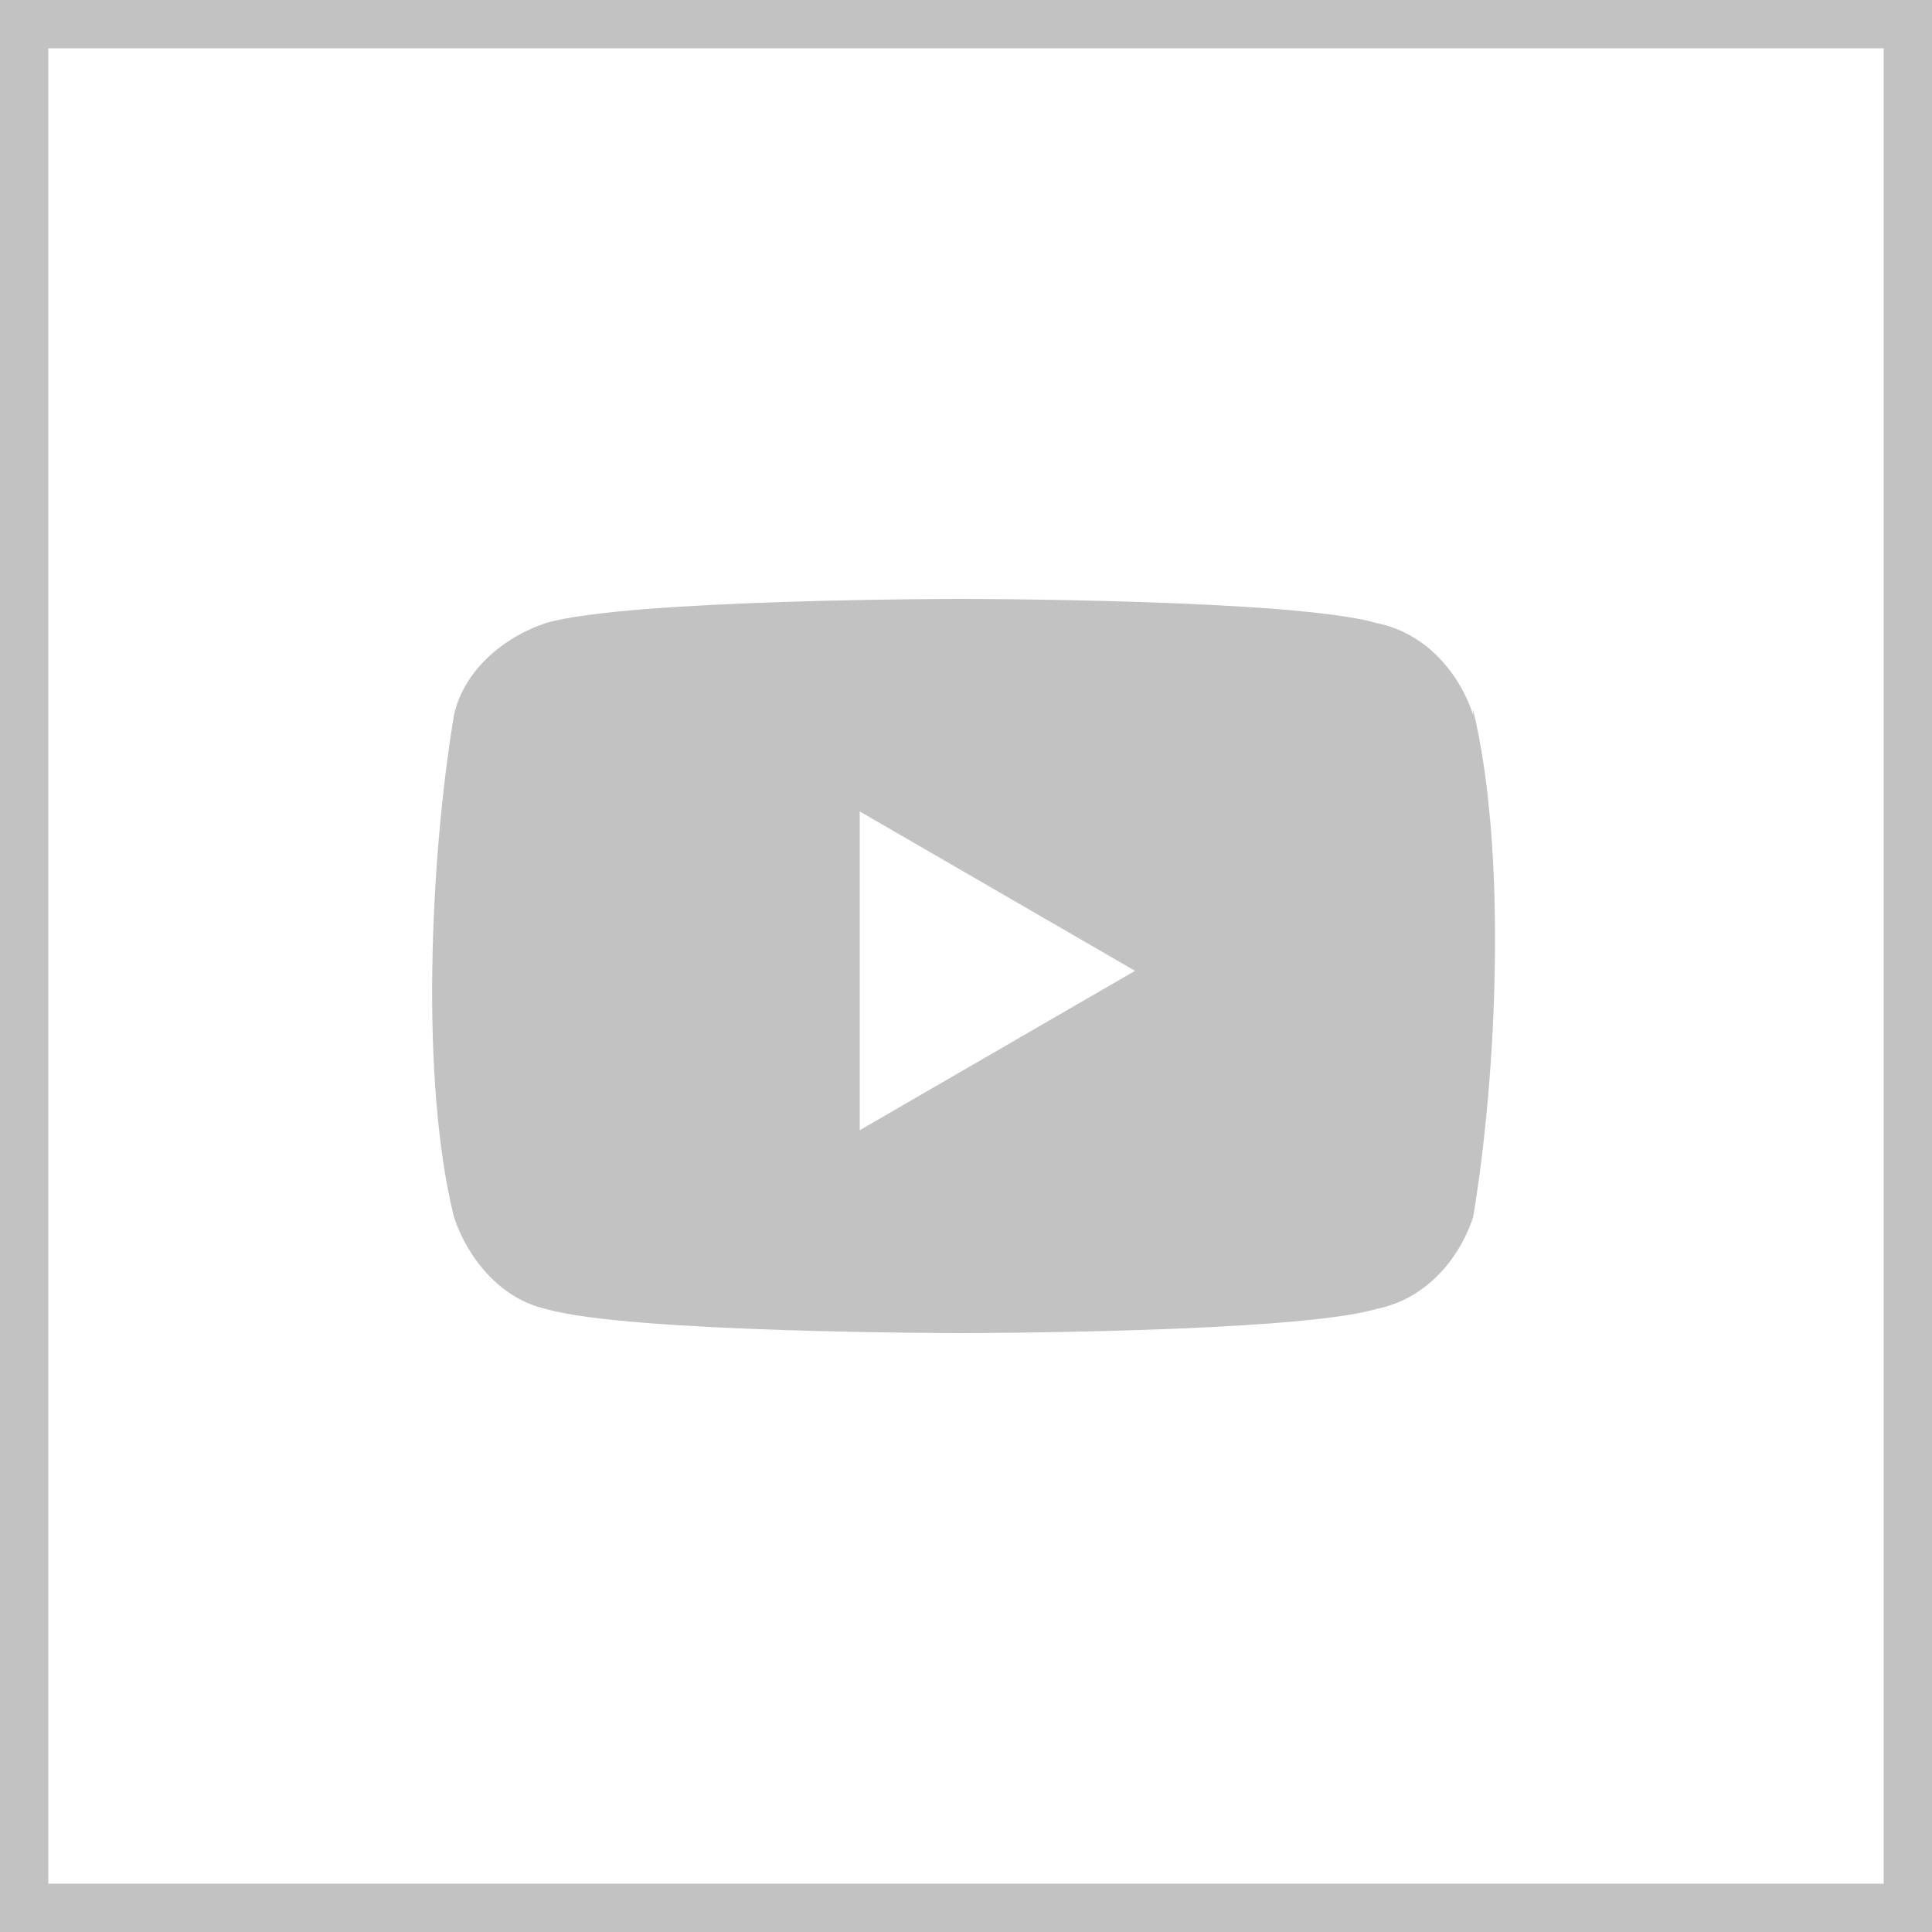
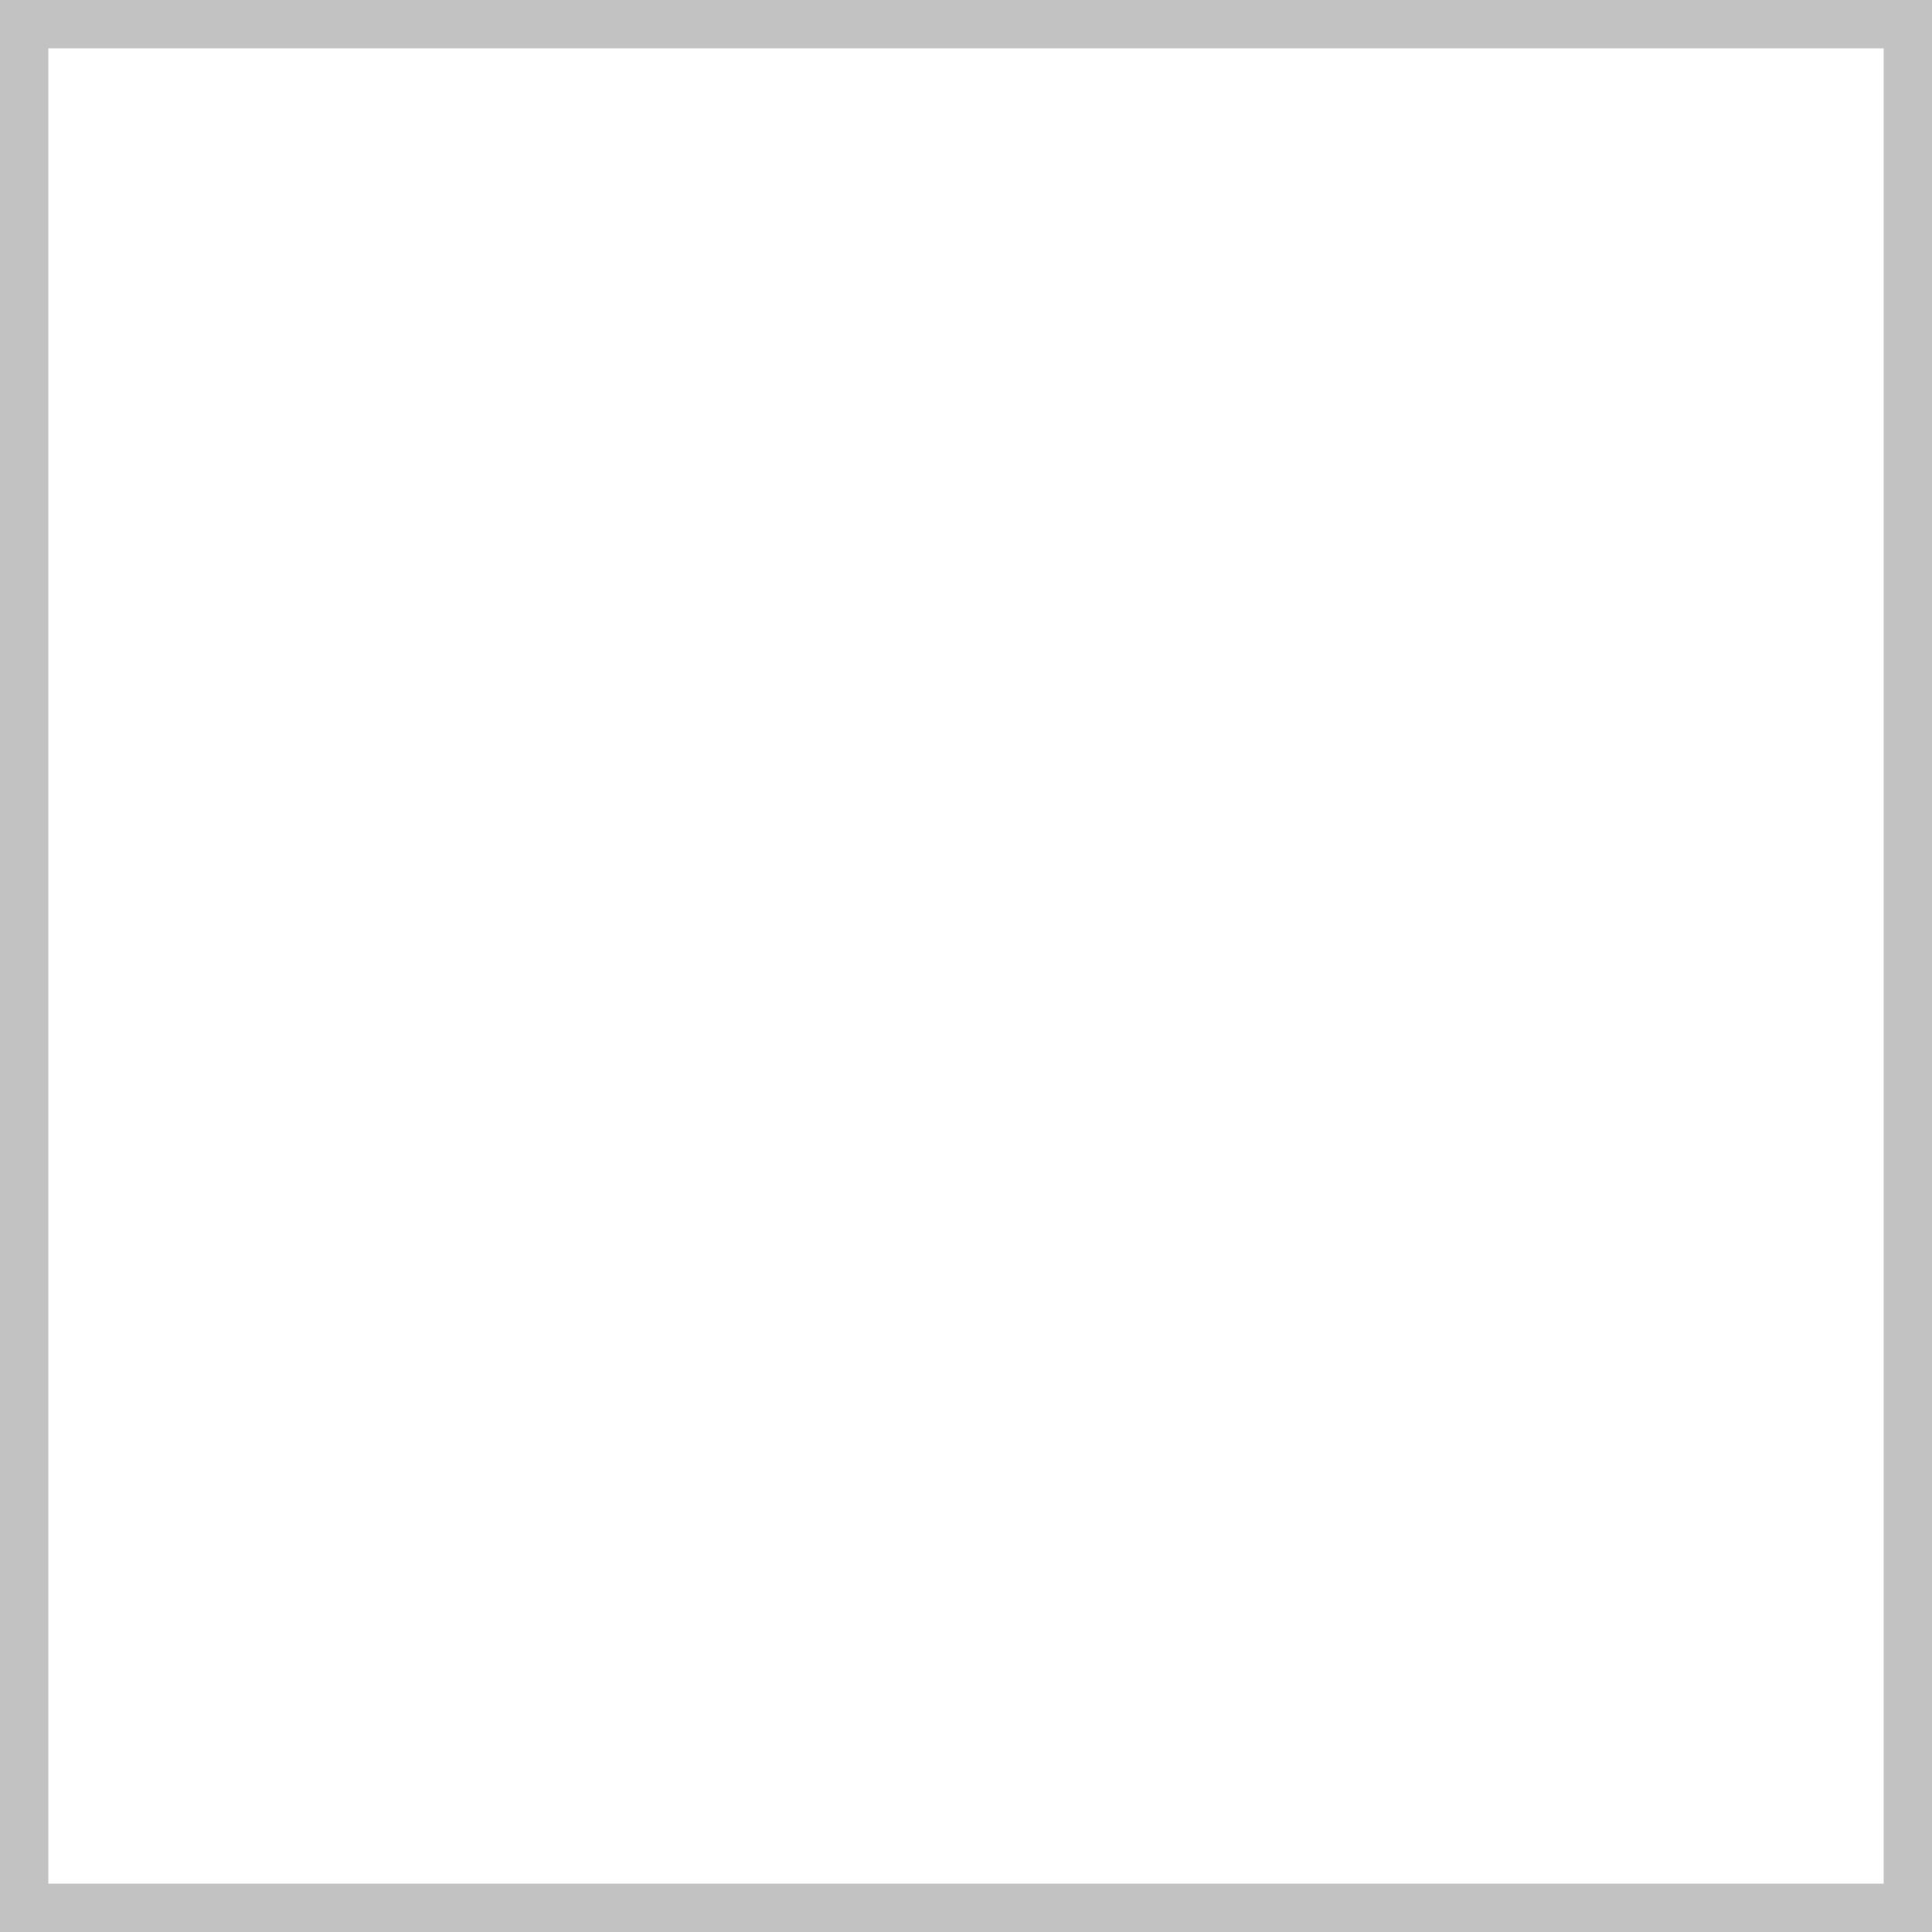
<svg xmlns="http://www.w3.org/2000/svg" id="Warstwa_1" version="1.1" viewBox="0 0 40 40">
  <defs>
    <style>
      .st0 {
        fill-rule: evenodd;
      }

      .st0, .st1 {
        fill: #c2c2c2;
      }
    </style>
  </defs>
-   <path class="st1" d="M39,1v38H1V1h38M40,0H0v40h40V0h0Z" />
-   <path class="st0" d="M30.5,14.8c-.3-.9-1-1.7-2-1.9-1.7-.5-8.6-.5-8.6-.5,0,0-6.9,0-8.6.5-.9.3-1.7,1-1.9,1.9-.5,3-.7,7.6,0,10.4.3.9,1,1.7,1.9,1.9,1.7.5,8.6.5,8.6.5,0,0,6.9,0,8.6-.5,1-.2,1.7-1,2-1.9.5-3,.7-7.6,0-10.5ZM17.8,23.3v-6.5l5.7,3.3-5.7,3.3h0Z" />
+   <path class="st1" d="M39,1v38H1V1h38M40,0H0v40h40h0Z" />
</svg>